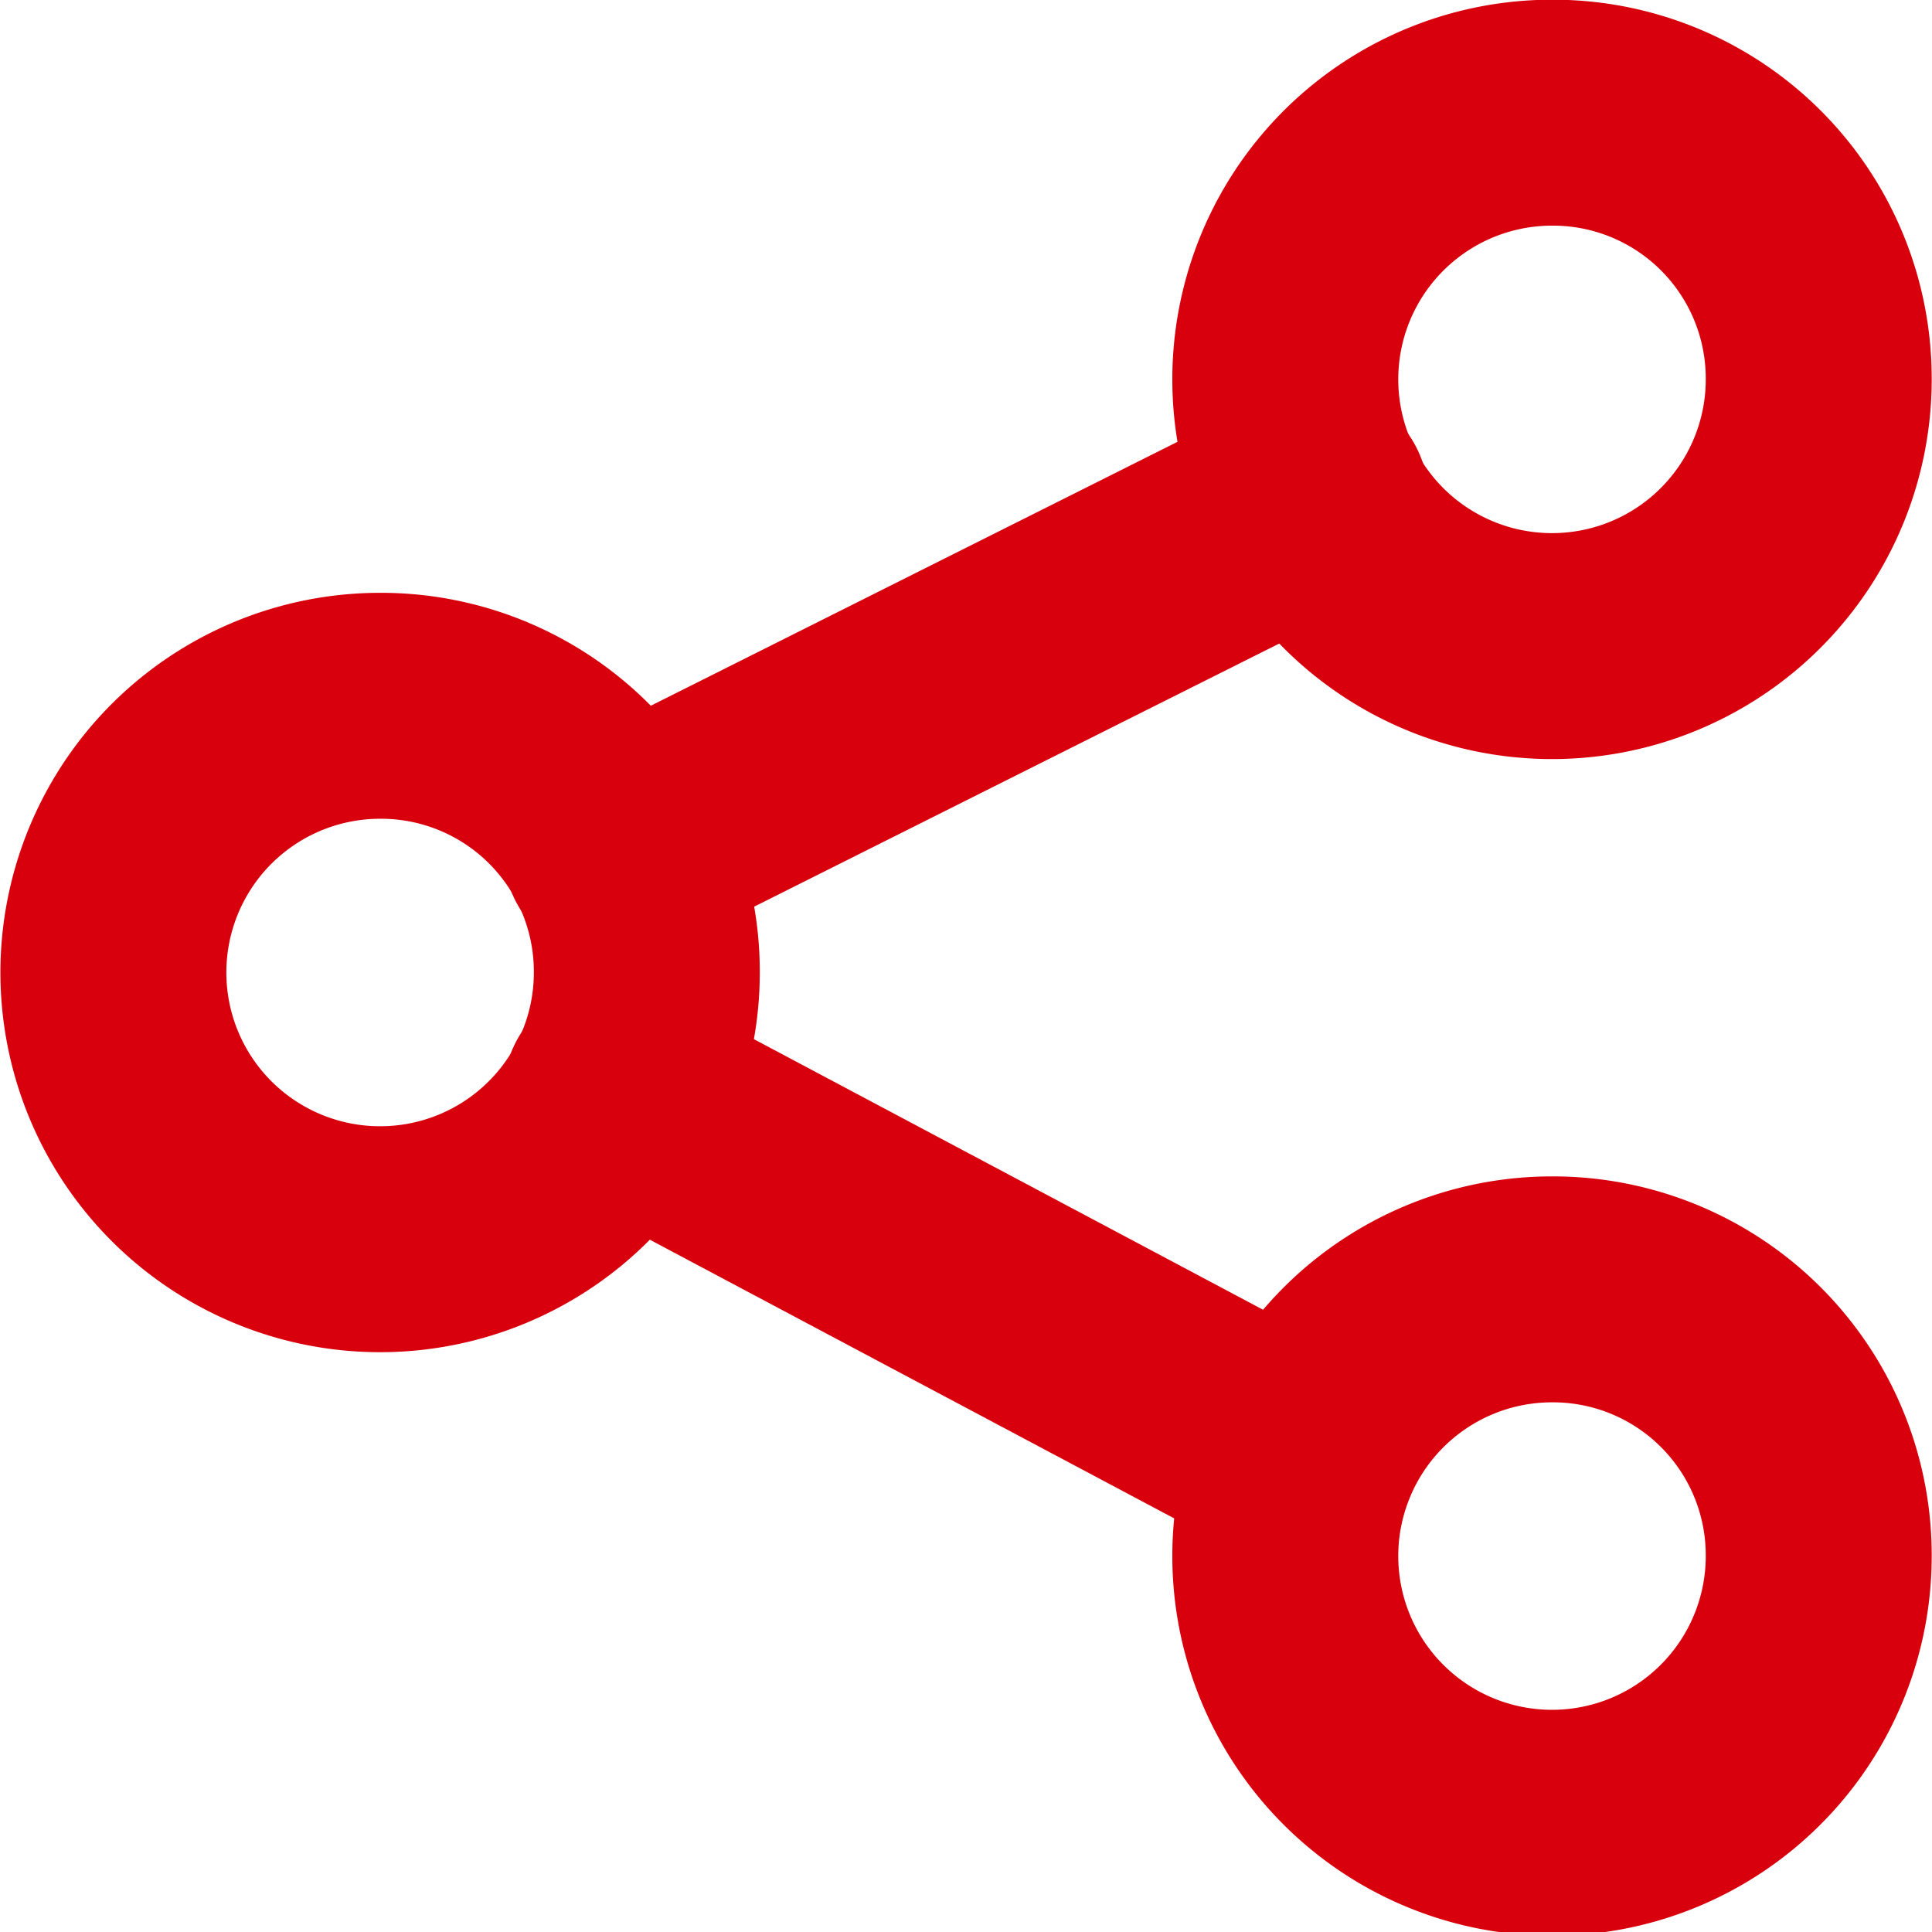
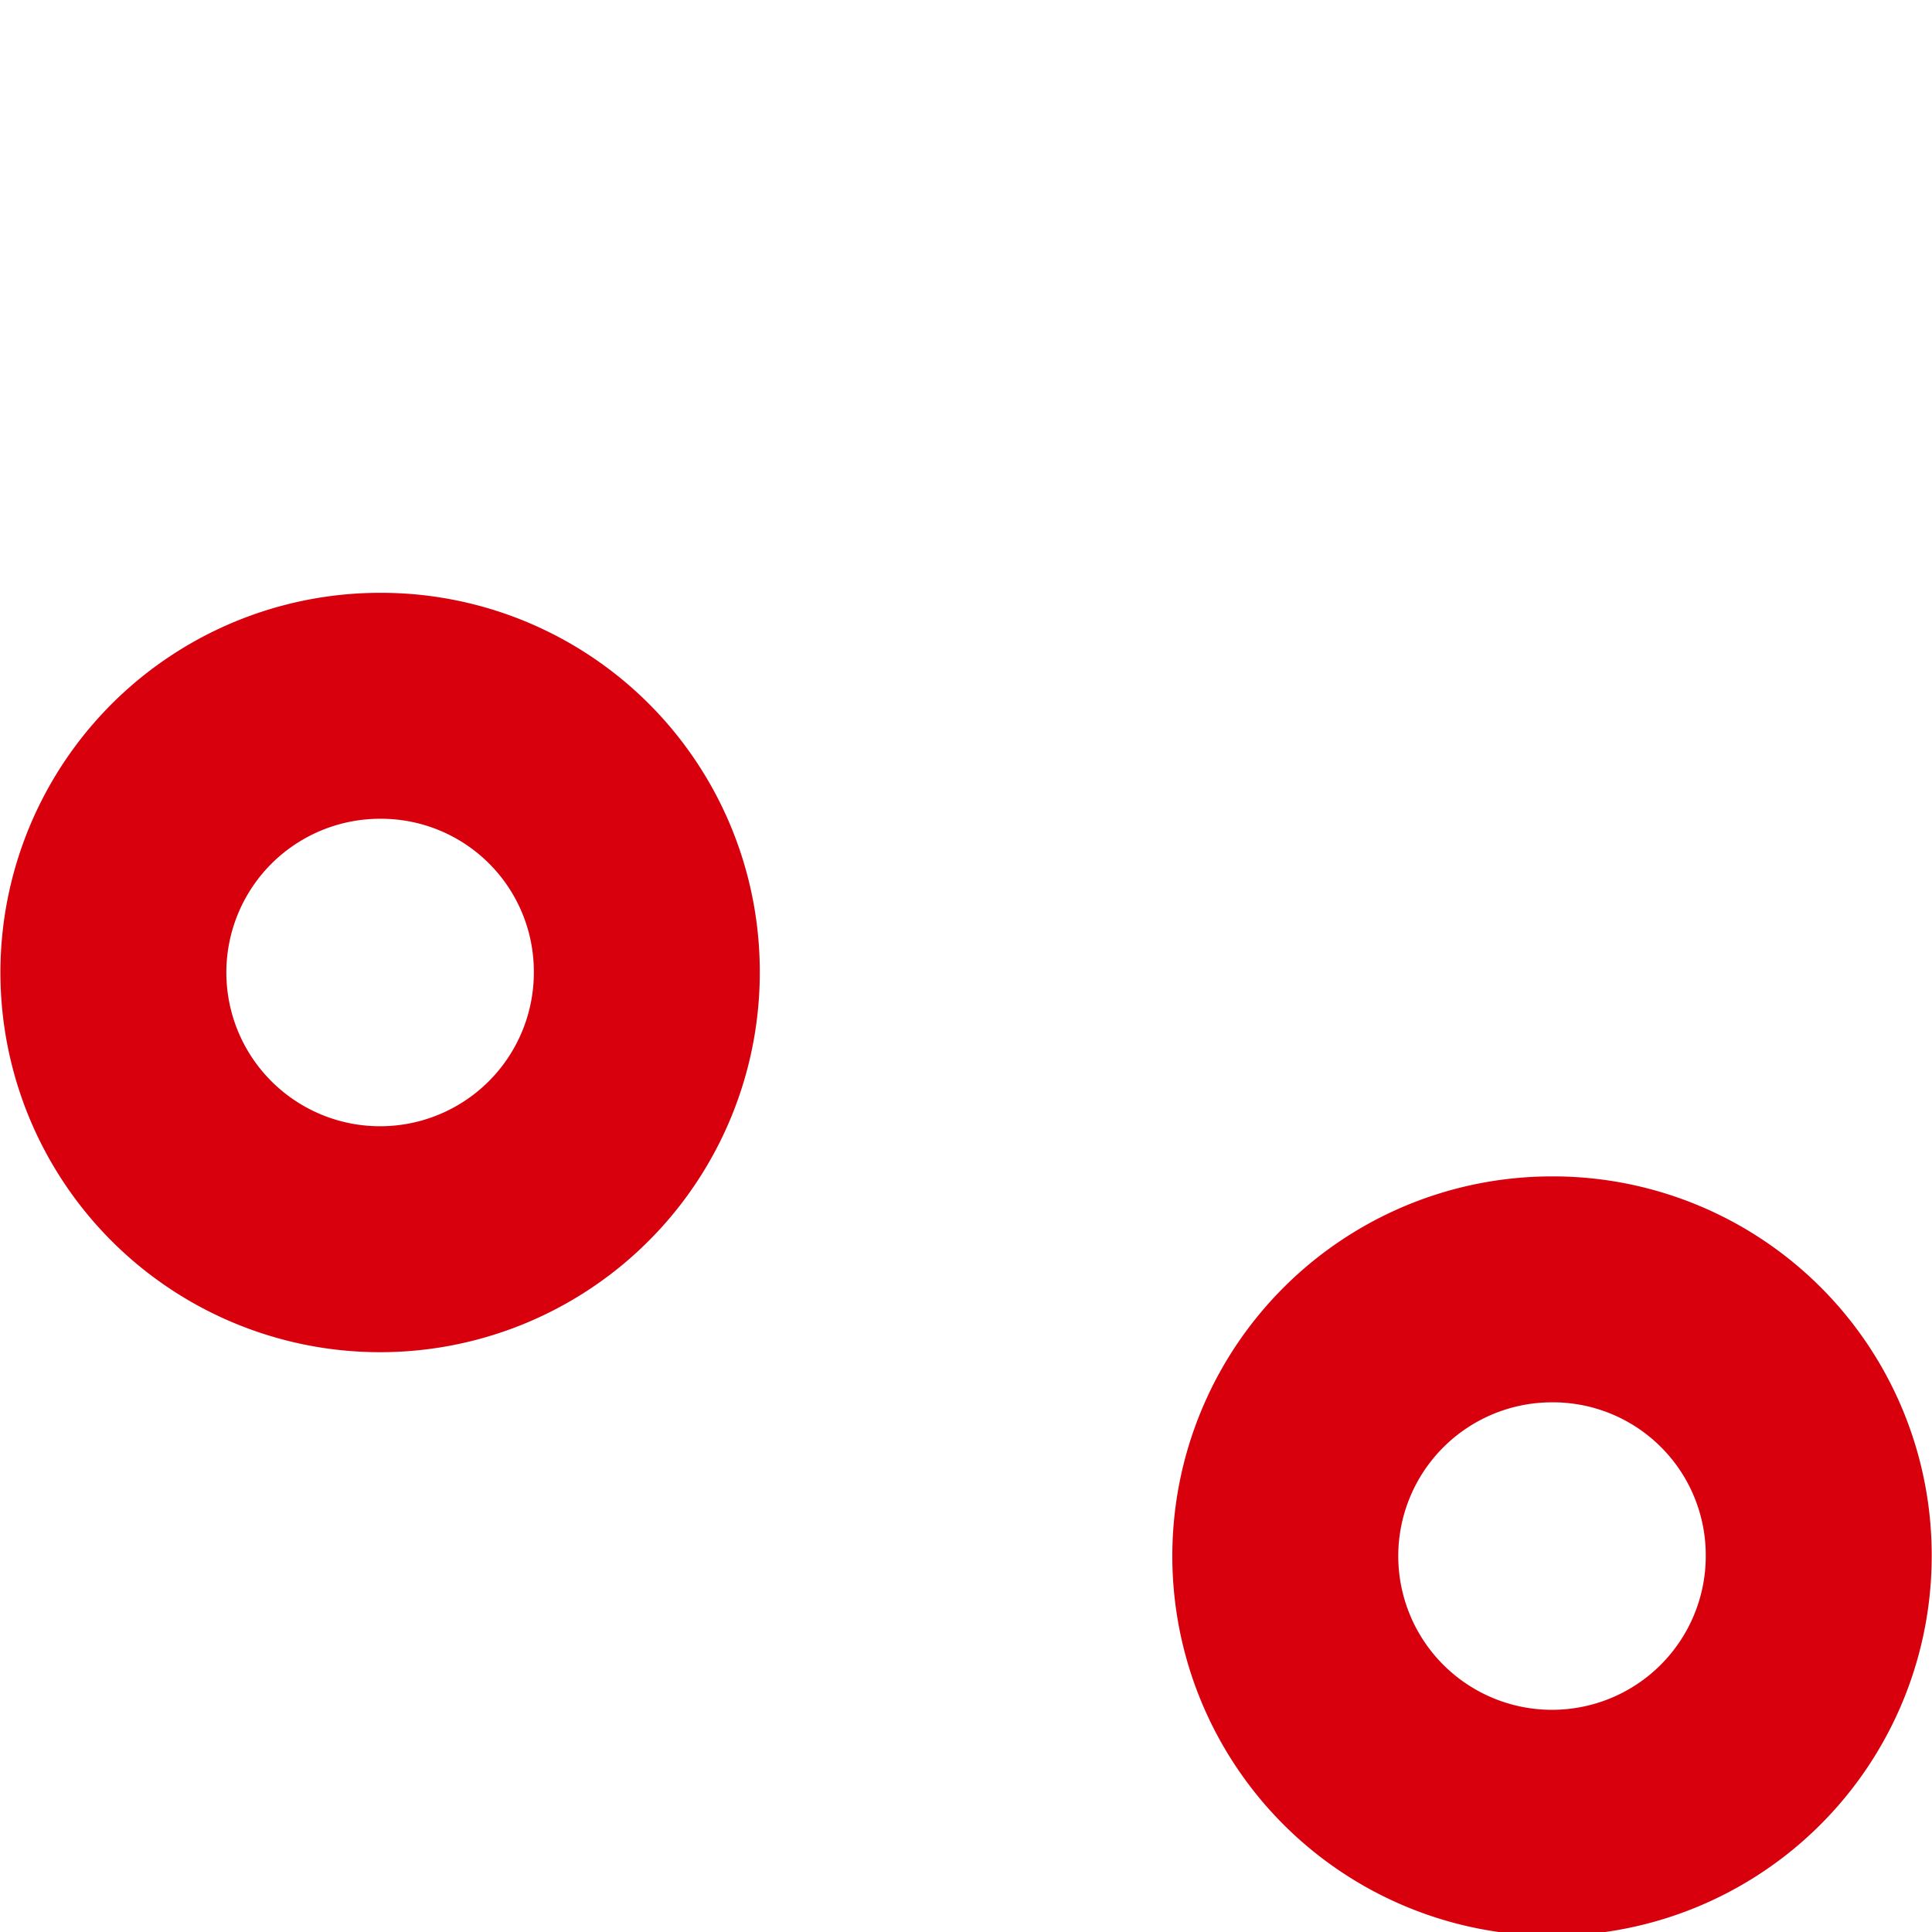
<svg xmlns="http://www.w3.org/2000/svg" width="19" height="19" viewBox="0 0 19 19">
  <defs>
    <clipPath id="clip-path">
      <rect id="Rectangle_144" data-name="Rectangle 144" width="19" height="19" transform="translate(0 0)" fill="none" />
    </clipPath>
  </defs>
  <g id="Objet_dynamique_vectoriel" data-name="Objet dynamique vectoriel" transform="translate(0 0)">
    <g id="Groupe_203" data-name="Groupe 203">
      <g id="Groupe_202" data-name="Groupe 202" clip-path="url(#clip-path)">
-         <path id="Tracé_286" data-name="Tracé 286" d="M17.886,3.714a2.623,2.623,0,1,1-2.622-2.606A2.614,2.614,0,0,1,17.886,3.714Z" fill="none" stroke="#d9000d" stroke-linecap="round" stroke-linejoin="round" stroke-width="2.222" />
        <path id="Tracé_287" data-name="Tracé 287" d="M6.361,9.547A2.623,2.623,0,1,1,3.738,6.941,2.614,2.614,0,0,1,6.361,9.547Z" fill="none" stroke="#d9000d" stroke-linecap="round" stroke-linejoin="round" stroke-width="2.222" />
        <path id="Tracé_288" data-name="Tracé 288" d="M17.886,15.286a2.623,2.623,0,1,1-2.622-2.606A2.614,2.614,0,0,1,17.886,15.286Z" fill="none" stroke="#d9000d" stroke-linecap="round" stroke-linejoin="round" stroke-width="2.222" />
-         <line id="Ligne_40" data-name="Ligne 40" y1="3.448" x2="6.881" transform="translate(6.059 4.906)" fill="none" stroke="#d9000d" stroke-linecap="round" stroke-linejoin="round" stroke-width="2.222" />
-         <line id="Ligne_41" data-name="Ligne 41" x1="6.757" y1="3.591" transform="translate(6.06 10.758)" fill="none" stroke="#d9000d" stroke-linecap="round" stroke-linejoin="round" stroke-width="2.222" />
      </g>
    </g>
  </g>
</svg>